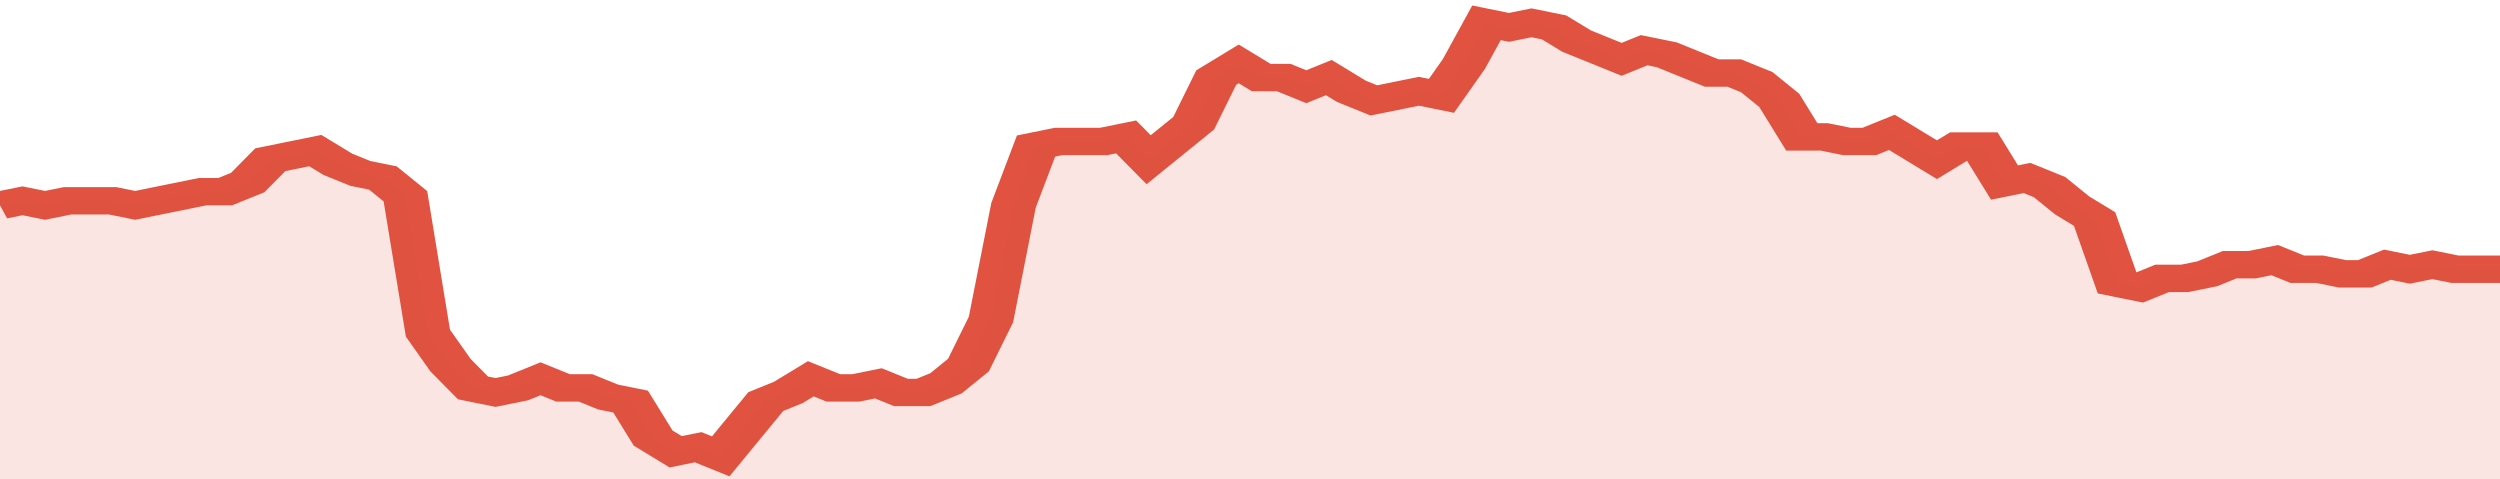
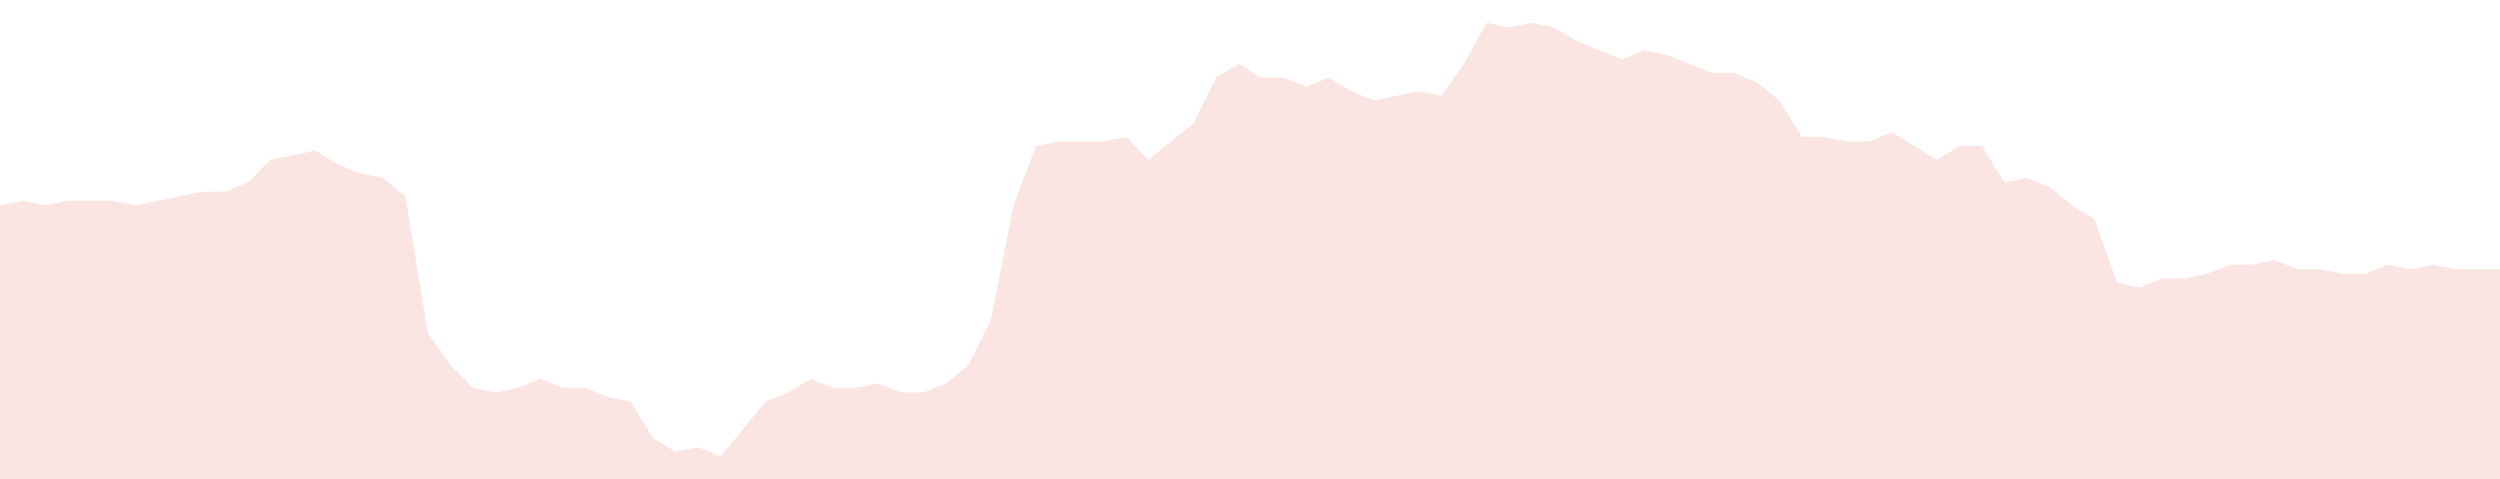
<svg xmlns="http://www.w3.org/2000/svg" viewBox="0 0 333 105" width="120" height="23" preserveAspectRatio="none">
-   <polyline fill="none" stroke="#E15241" stroke-width="6" points="0, 45 3, 44 6, 45 9, 44 12, 44 15, 44 18, 45 21, 44 24, 43 27, 42 30, 42 33, 40 36, 35 39, 34 42, 33 45, 36 48, 38 51, 39 54, 43 57, 73 60, 80 63, 85 66, 86 69, 85 72, 83 75, 85 78, 85 81, 87 84, 88 87, 96 90, 99 93, 98 96, 100 99, 94 102, 88 105, 86 108, 83 111, 85 114, 85 117, 84 120, 86 123, 86 126, 84 129, 80 132, 70 135, 45 138, 32 141, 31 144, 31 147, 31 150, 30 153, 35 156, 31 159, 27 162, 17 165, 14 168, 17 171, 17 174, 19 177, 17 180, 20 183, 22 186, 21 189, 20 192, 21 195, 14 198, 5 201, 6 204, 5 207, 6 210, 9 213, 11 216, 13 219, 11 222, 12 225, 14 228, 16 231, 16 234, 18 237, 22 240, 30 243, 30 246, 31 249, 31 252, 29 255, 32 258, 35 261, 32 264, 32 267, 40 270, 39 273, 41 276, 45 279, 48 282, 62 285, 63 288, 61 291, 61 294, 60 297, 58 300, 58 303, 57 306, 59 309, 59 312, 60 315, 60 318, 58 321, 59 324, 58 327, 59 330, 59 333, 59 333, 59 "> </polyline>
  <polygon fill="#E15241" opacity="0.15" points="0, 105 0, 45 3, 44 6, 45 9, 44 12, 44 15, 44 18, 45 21, 44 24, 43 27, 42 30, 42 33, 40 36, 35 39, 34 42, 33 45, 36 48, 38 51, 39 54, 43 57, 73 60, 80 63, 85 66, 86 69, 85 72, 83 75, 85 78, 85 81, 87 84, 88 87, 96 90, 99 93, 98 96, 100 99, 94 102, 88 105, 86 108, 83 111, 85 114, 85 117, 84 120, 86 123, 86 126, 84 129, 80 132, 70 135, 45 138, 32 141, 31 144, 31 147, 31 150, 30 153, 35 156, 31 159, 27 162, 17 165, 14 168, 17 171, 17 174, 19 177, 17 180, 20 183, 22 186, 21 189, 20 192, 21 195, 14 198, 5 201, 6 204, 5 207, 6 210, 9 213, 11 216, 13 219, 11 222, 12 225, 14 228, 16 231, 16 234, 18 237, 22 240, 30 243, 30 246, 31 249, 31 252, 29 255, 32 258, 35 261, 32 264, 32 267, 40 270, 39 273, 41 276, 45 279, 48 282, 62 285, 63 288, 61 291, 61 294, 60 297, 58 300, 58 303, 57 306, 59 309, 59 312, 60 315, 60 318, 58 321, 59 324, 58 327, 59 330, 59 333, 59 333, 105 " />
</svg>